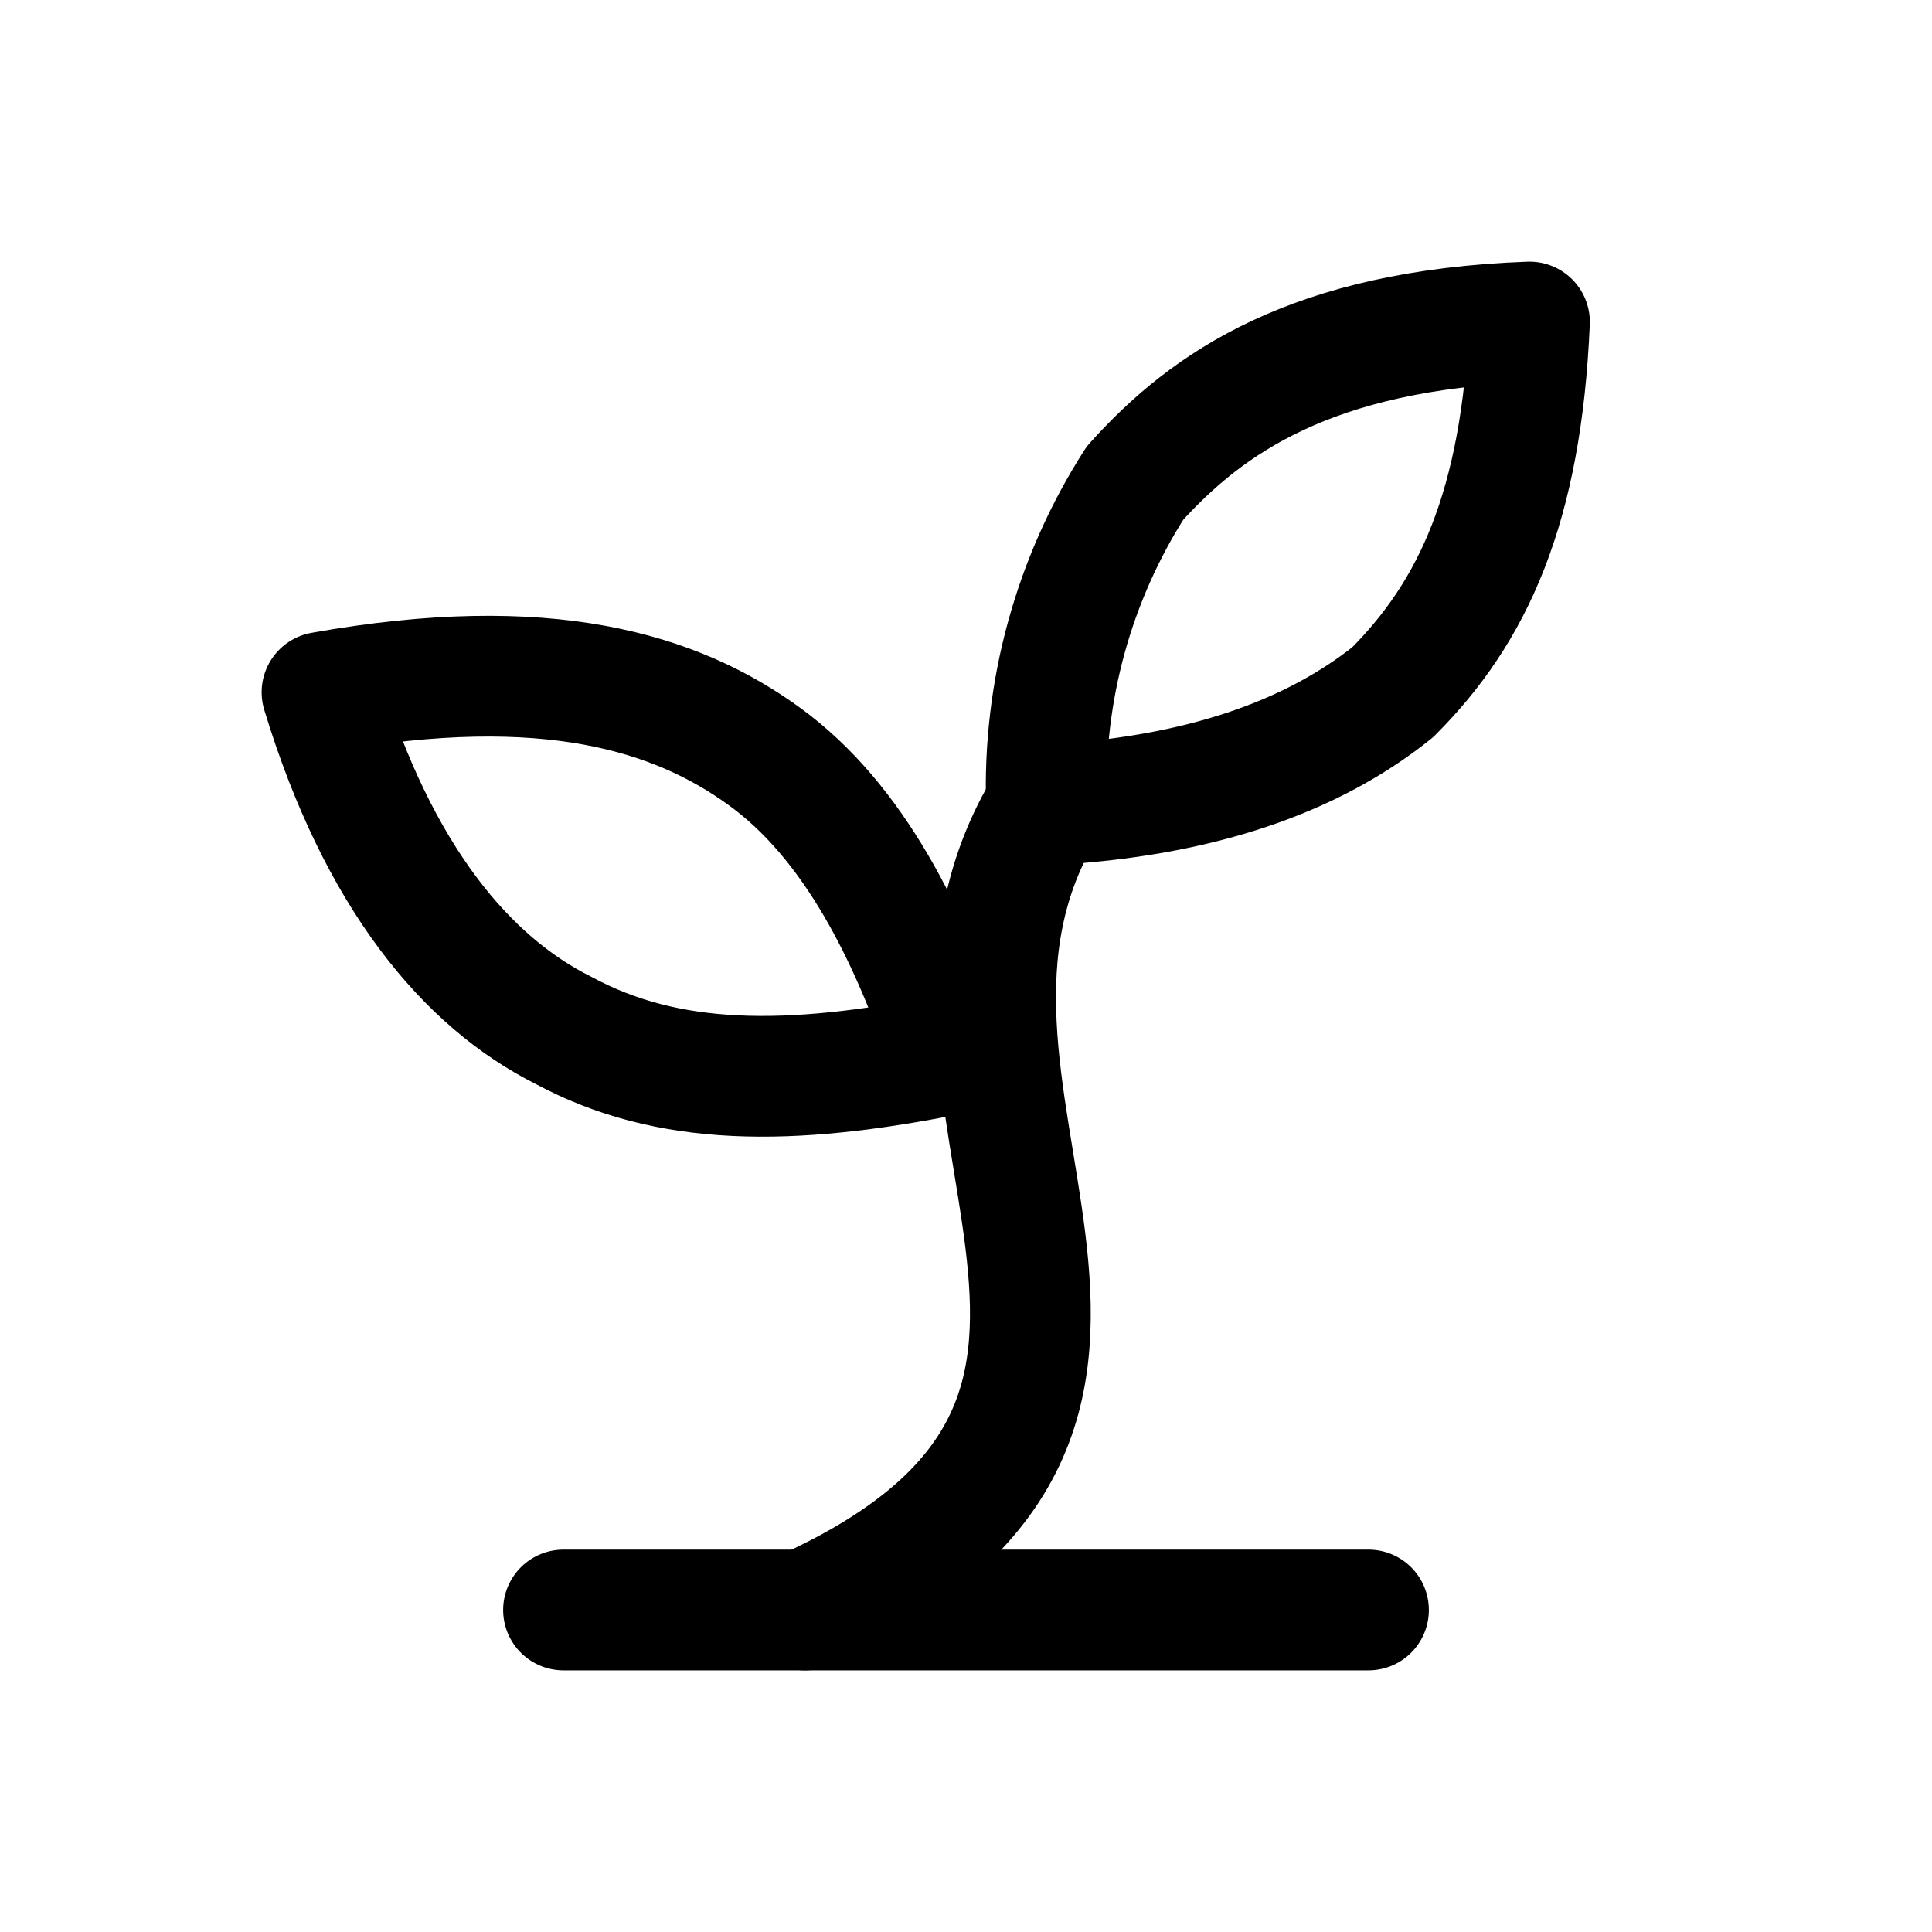
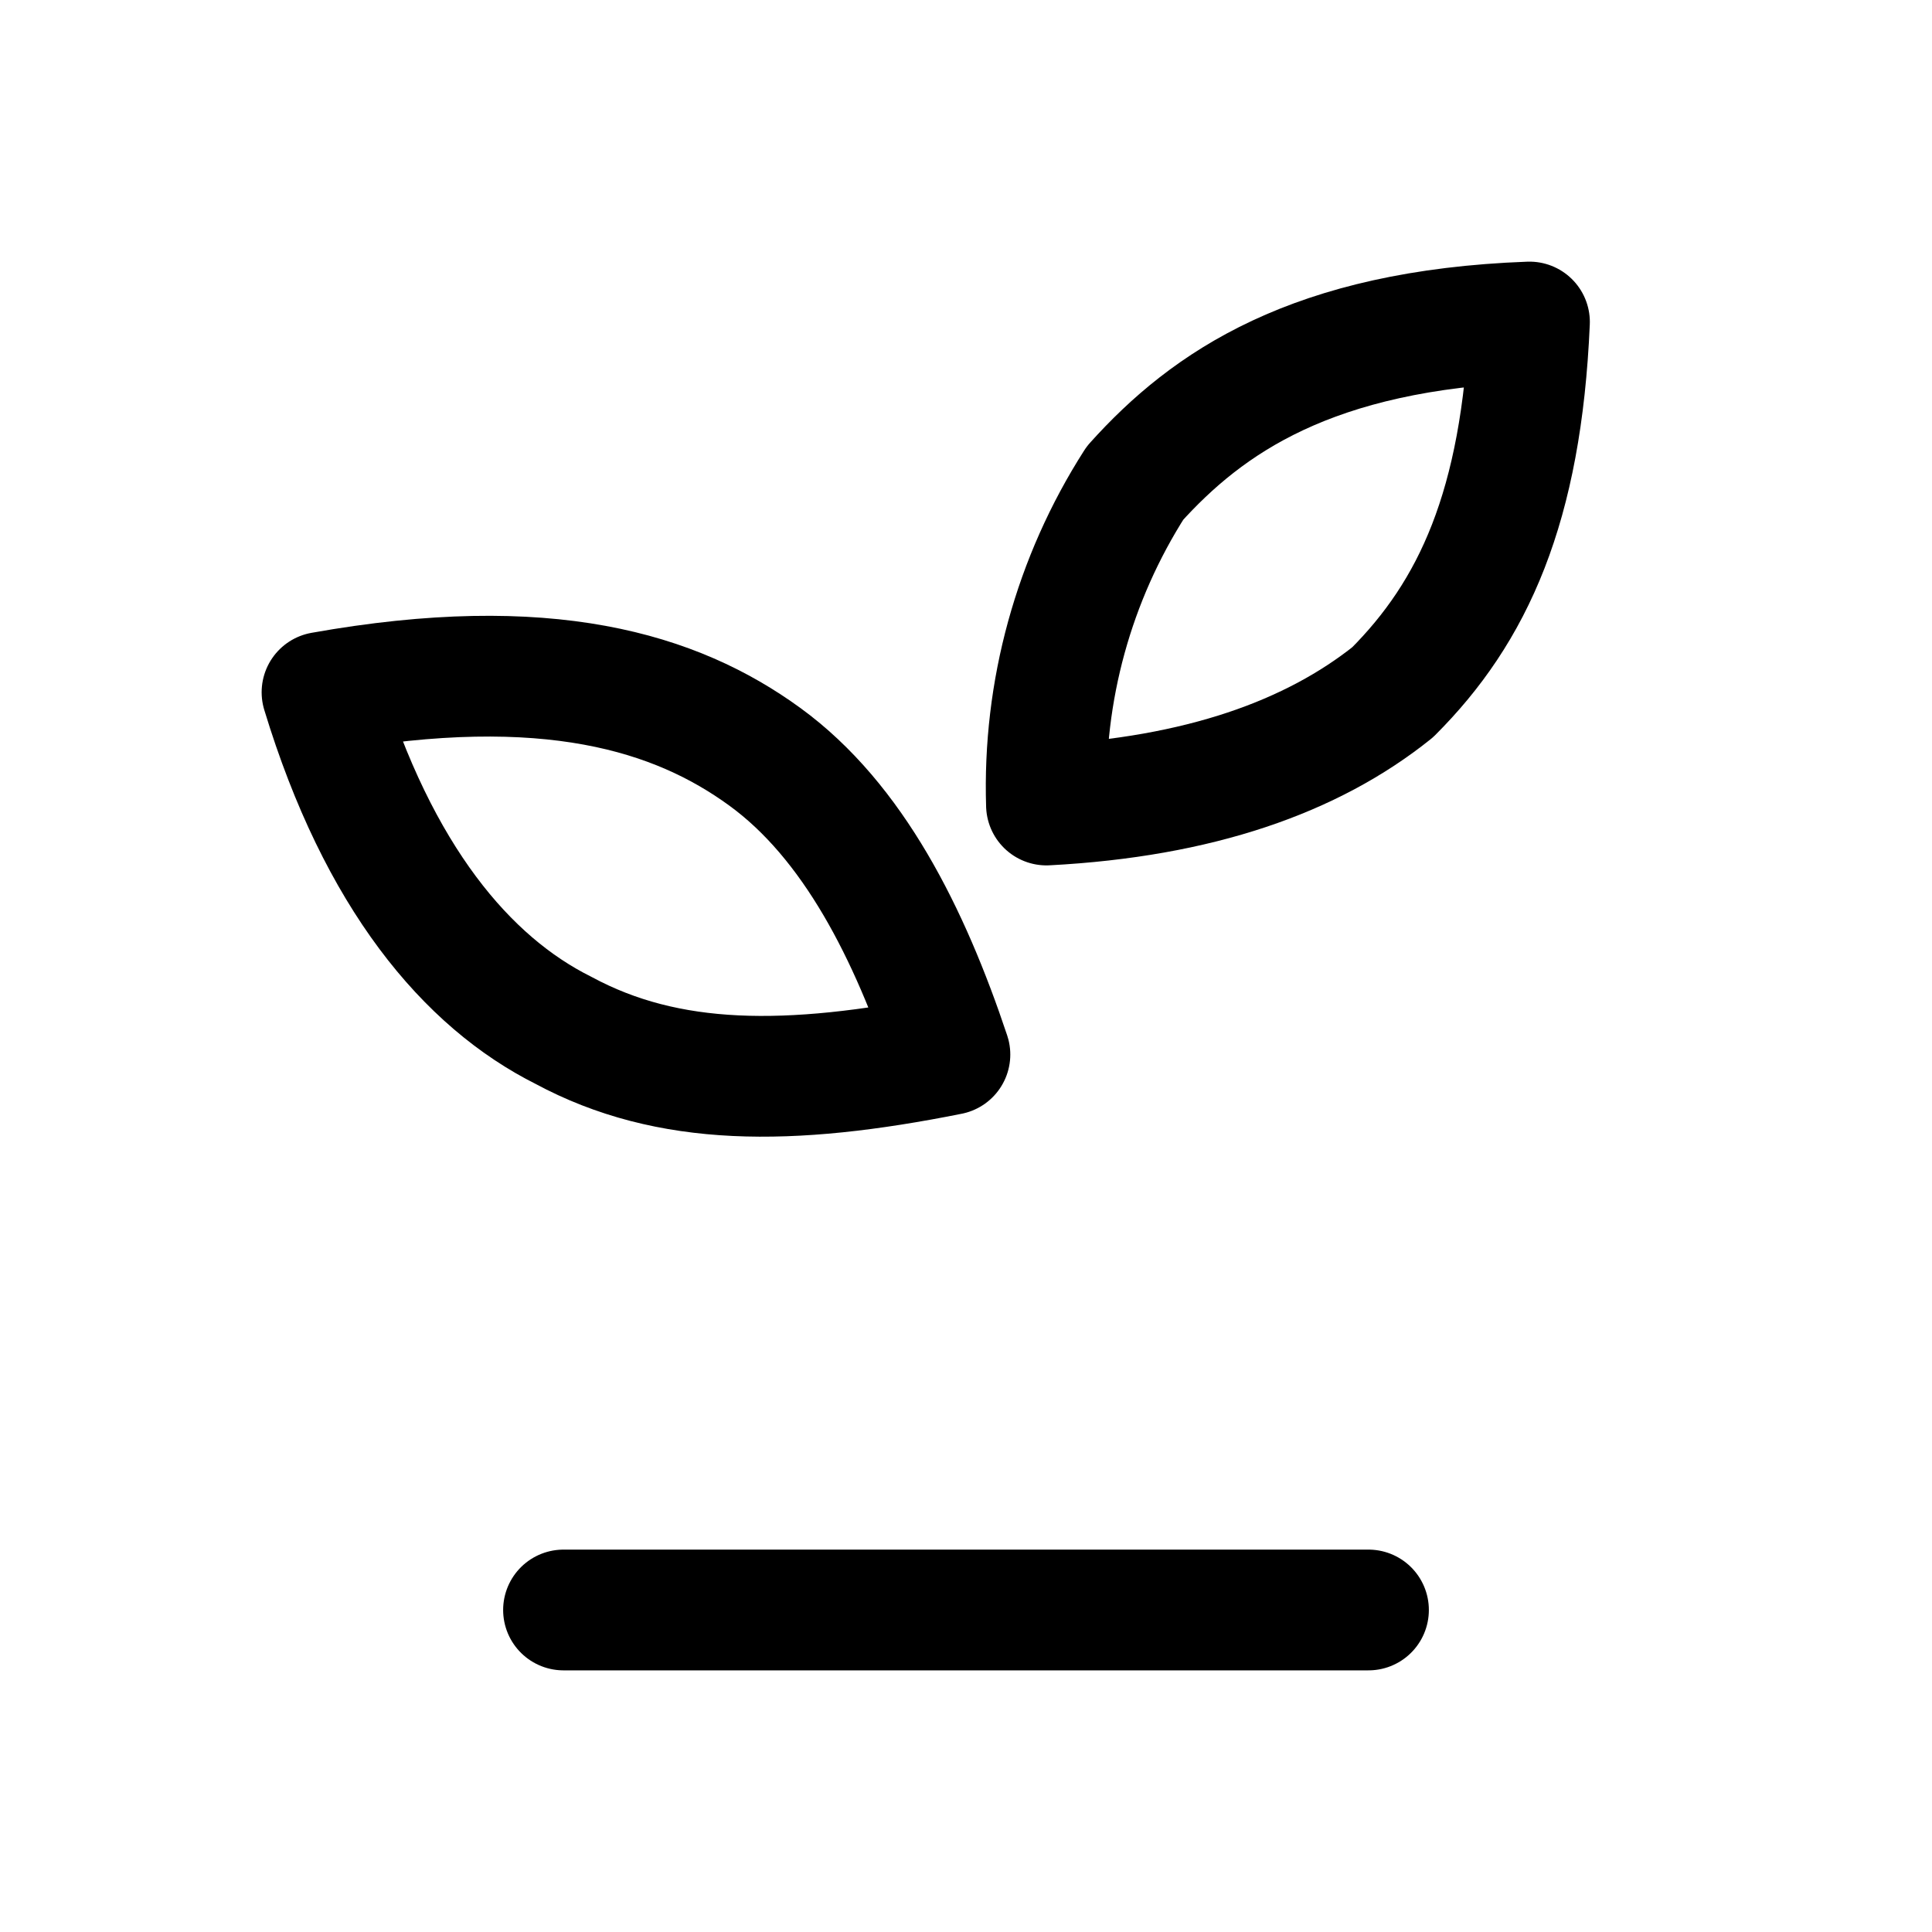
<svg xmlns="http://www.w3.org/2000/svg" fill="none" viewBox="0 0 40 40" height="40" width="40">
  <path stroke-linejoin="round" stroke-linecap="round" stroke-width="2.5" stroke="black" d="M11.667 33.333H28.333" />
-   <path stroke-linejoin="round" stroke-linecap="round" stroke-width="2.5" stroke="black" d="M16.667 33.333C25.833 29.167 18 22.667 21.667 16.667" />
  <path stroke-linejoin="round" stroke-linecap="round" stroke-width="2.5" stroke="black" d="M15.833 15.667C17.667 17 18.833 19.333 19.667 21.833C16.333 22.5 13.833 22.5 11.667 21.333C9.667 20.333 7.833 18.167 6.667 14.333C11.333 13.5 14 14.333 15.833 15.667Z" />
  <path stroke-linejoin="round" stroke-linecap="round" stroke-width="2.5" stroke="black" d="M23.5 10C22.229 11.986 21.59 14.31 21.666 16.667C24.833 16.5 27.166 15.667 28.833 14.333C30.5 12.667 31.5 10.5 31.666 6.667C27.166 6.833 25 8.333 23.5 10Z" />
</svg>